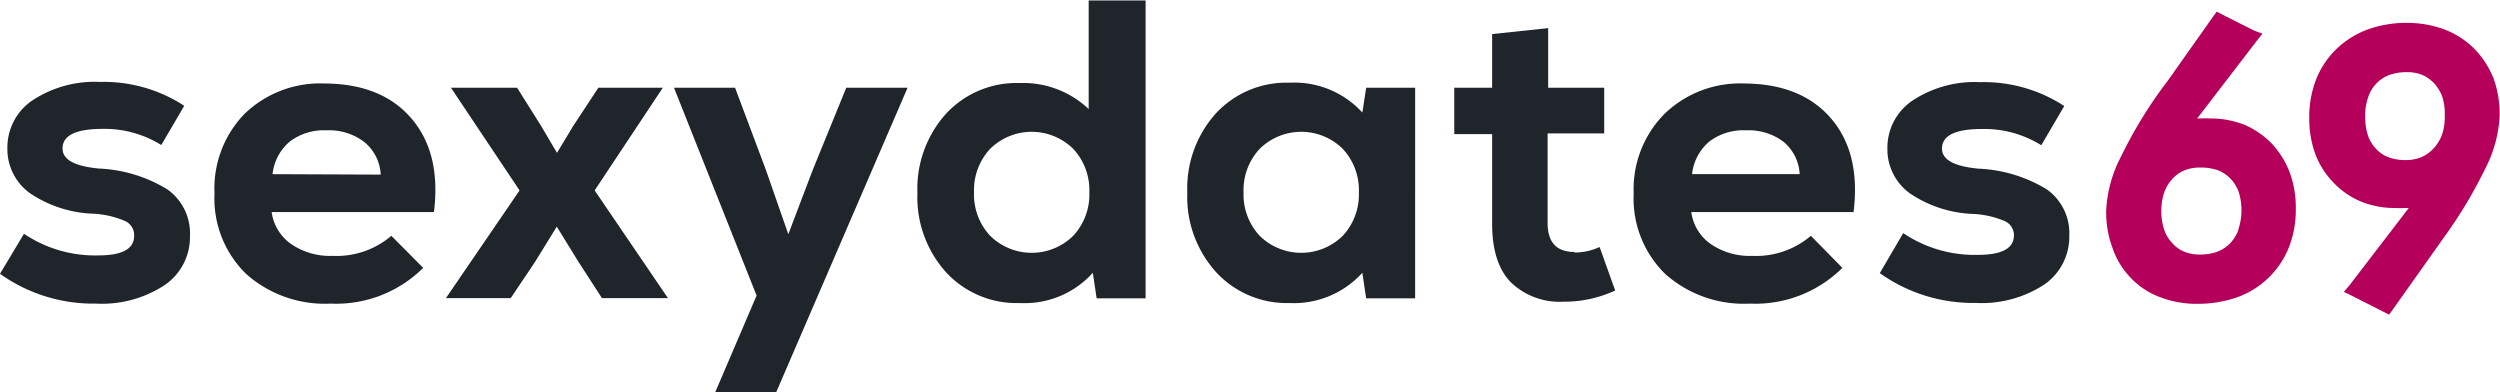
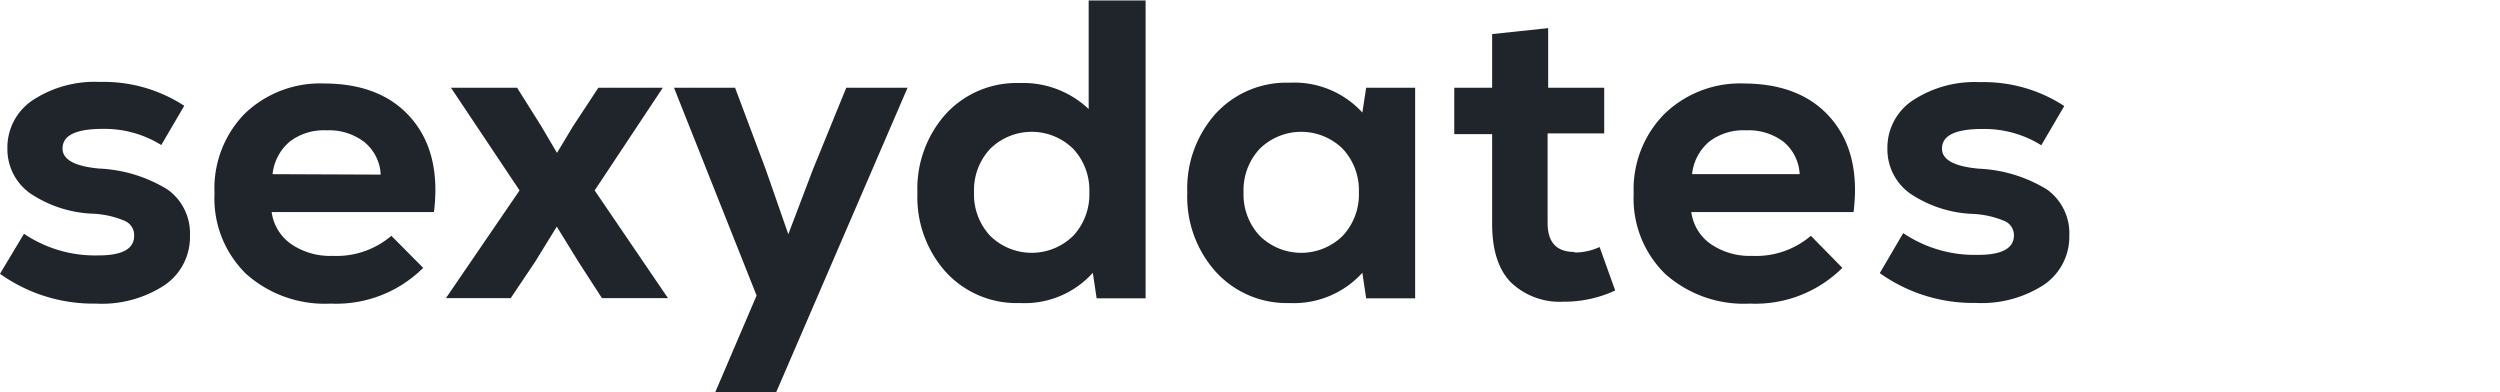
<svg xmlns="http://www.w3.org/2000/svg" viewBox="0 0 223.07 35">
  <defs>
    <style>.a{isolation:isolate;}.b{fill:#b4005a;}.b,.c{fill-rule:evenodd;}.c{fill:#20242b;}</style>
  </defs>
  <title>Sexydates69</title>
  <g class="a">
-     <path class="b" d="M210.6,13.81a7.53,7.53,0,0,0-2.48-1.72,8.29,8.29,0,0,0-3.06-.56,7.33,7.33,0,0,0-.81,0l-.18,0-.16,0,5.32-6.93.5-.63L209,3.69l-2.85-1.43-.5-.26-.34.47-4,5.66v0l-.4.53v0a39.72,39.72,0,0,0-3.8,6.28,11.58,11.58,0,0,0-1.32,4.79,9.15,9.15,0,0,0,.56,3.34A7.06,7.06,0,0,0,198,25.77a6.84,6.84,0,0,0,2.64,1.72,9.12,9.12,0,0,0,3.32.58,10.66,10.66,0,0,0,3.51-.58,7.8,7.8,0,0,0,4.64-4.5,9.19,9.19,0,0,0,.6-3.42,9.2,9.2,0,0,0-.53-3.19A7.9,7.9,0,0,0,210.6,13.81Zm-3,7.65a3.9,3.9,0,0,1-.73,1.19h0a3.18,3.18,0,0,1-1.14.76,4.39,4.39,0,0,1-1.6.26,3.46,3.46,0,0,1-1.39-.26,2.78,2.78,0,0,1-1.06-.77,3.22,3.22,0,0,1-.73-1.22,5.55,5.55,0,0,1,0-3.24,3.5,3.5,0,0,1,.73-1.24,3,3,0,0,1,1.08-.77,3.56,3.56,0,0,1,1.42-.26,4.69,4.69,0,0,1,1.58.24,3.21,3.21,0,0,1,1.13.76,3.33,3.33,0,0,1,.73,1.19,5.36,5.36,0,0,1,.24,1.69A5.3,5.3,0,0,1,207.57,21.47ZM230.37,8a8.13,8.13,0,0,0-1.71-2.67A7.61,7.61,0,0,0,226,3.6,9.52,9.52,0,0,0,222.68,3a10.26,10.26,0,0,0-3.53.58,8.06,8.06,0,0,0-2.82,1.76,7.7,7.7,0,0,0-1.82,2.74,9.26,9.26,0,0,0-.6,3.42,9.16,9.16,0,0,0,.53,3.17,7.35,7.35,0,0,0,1.63,2.58,7.11,7.11,0,0,0,2.5,1.71,8,8,0,0,0,3.06.56,7.17,7.17,0,0,0,.82,0l.34,0-5.3,6.91L217,27l.71.35,2.82,1.43.5.26.34-.47,4-5.64.39-.56a40.7,40.7,0,0,0,3.82-6.3,11.5,11.5,0,0,0,1.32-4.79A9.36,9.36,0,0,0,230.37,8Zm-4.59,4.9a3.54,3.54,0,0,1-.74,1.26,3.13,3.13,0,0,1-1.1.81,3.43,3.43,0,0,1-1.39.27A4.26,4.26,0,0,1,221,15a2.86,2.86,0,0,1-1.13-.76,3.23,3.23,0,0,1-.73-1.21,5.51,5.51,0,0,1-.24-1.71,4.85,4.85,0,0,1,.26-1.66,3.15,3.15,0,0,1,1.87-2,4.53,4.53,0,0,1,1.61-.26,3.47,3.47,0,0,1,1.39.26,3.39,3.39,0,0,1,1.06.77,3.76,3.76,0,0,1,.71,1.22A5,5,0,0,1,226,11.3,4.89,4.89,0,0,1,225.78,12.91Z" transform="translate(-7.86 -0.96)" />
-   </g>
+     </g>
  <g class="a">
    <path class="c" d="M22.81,17.87A12.71,12.71,0,0,0,16.71,16q-3.27-.3-3.27-1.79,0-1.75,3.57-1.75a9.59,9.59,0,0,1,5.24,1.44l2.05-3.5a13.14,13.14,0,0,0-7.52-2.13,10.07,10.07,0,0,0-6,1.63,5.06,5.06,0,0,0-2.26,4.29,4.84,4.84,0,0,0,2,4,10.77,10.77,0,0,0,5.68,1.84,8.17,8.17,0,0,1,2.77.63A1.38,1.38,0,0,1,19.83,22q0,1.75-3.19,1.75A11.38,11.38,0,0,1,10,21.82L7.86,25.39a14.33,14.33,0,0,0,8.55,2.66,10.2,10.2,0,0,0,6.14-1.65A5.18,5.18,0,0,0,24.81,22,4.8,4.8,0,0,0,22.81,17.87Zm14-9.46a9.7,9.7,0,0,0-7.14,2.72A9.55,9.55,0,0,0,27,18.21a9.41,9.41,0,0,0,2.81,7.18,10.55,10.55,0,0,0,7.56,2.66,11,11,0,0,0,8.25-3.19L42.78,22a7.52,7.52,0,0,1-5.24,1.79,6.13,6.13,0,0,1-3.71-1.06,4.15,4.15,0,0,1-1.73-2.85H46.58q.65-5.24-2-8.34T36.85,8.41ZM32.18,16.5a4.4,4.4,0,0,1,1.54-2.91,5,5,0,0,1,3.29-1,5.15,5.15,0,0,1,3.38,1.06,4,4,0,0,1,1.44,2.89ZM67,8.79H61.25L59,12.21,57.56,14.6l-1.41-2.39L54,8.79H48.1l6.12,9.16-6.57,9.61h5.78l2.17-3.23,1.94-3.15,1.94,3.15,2.09,3.23h5.89l-6.54-9.61Zm13.38,7.33L78.2,21.86l-2-5.74L73.45,8.79H68l7.37,18.54L71.66,36H77.1L88.84,8.79H83.37ZM105,10.69a8.48,8.48,0,0,0-6.16-2.32,8.57,8.57,0,0,0-6.57,2.74,10,10,0,0,0-2.55,7.07,10,10,0,0,0,2.55,7.07A8.57,8.57,0,0,0,98.87,28a8.18,8.18,0,0,0,6.5-2.7l.34,2.28h4.37V1H105ZM103.62,22a5.28,5.28,0,0,1-7.41,0,5.4,5.4,0,0,1-1.44-3.88,5.4,5.4,0,0,1,1.44-3.88,5.28,5.28,0,0,1,7.41,0,5.4,5.4,0,0,1,1.44,3.88A5.4,5.4,0,0,1,103.62,22Zm25.8-11a8.23,8.23,0,0,0-6.5-2.66,8.57,8.57,0,0,0-6.57,2.74,10,10,0,0,0-2.55,7.07,10,10,0,0,0,2.55,7.07A8.57,8.57,0,0,0,122.92,28a8.25,8.25,0,0,0,6.5-2.7l.34,2.28h4.37V8.79h-4.37Zm-1.75,11a5.28,5.28,0,0,1-7.41,0,5.4,5.4,0,0,1-1.44-3.88,5.4,5.4,0,0,1,1.44-3.88,5.28,5.28,0,0,1,7.41,0,5.4,5.4,0,0,1,1.44,3.88A5.4,5.4,0,0,1,127.67,22Zm20.67,1.44q-2.39,0-2.39-2.58v-8H151V8.79H146V3.47l-5,.53V8.79h-3.38v4.14h3.38v8q0,3.53,1.69,5.24a6.3,6.3,0,0,0,4.69,1.71,10.78,10.78,0,0,0,4.6-1L150.59,23A5.27,5.27,0,0,1,148.35,23.49ZM163.51,8.41a9.7,9.7,0,0,0-7.14,2.72,9.55,9.55,0,0,0-2.74,7.09,9.41,9.41,0,0,0,2.81,7.18A10.55,10.55,0,0,0,164,28.05a11,11,0,0,0,8.25-3.19L169.44,22a7.52,7.52,0,0,1-5.24,1.79,6.13,6.13,0,0,1-3.7-1.06,4.15,4.15,0,0,1-1.73-2.85h14.48q.65-5.24-2-8.34T163.51,8.41Zm-4.67,8.09a4.4,4.4,0,0,1,1.54-2.91,5,5,0,0,1,3.29-1A5.15,5.15,0,0,1,167,13.61a4,4,0,0,1,1.44,2.89Zm31.67,1.37a12.71,12.71,0,0,0-6.1-1.86q-3.27-.3-3.27-1.79,0-1.75,3.57-1.75A9.59,9.59,0,0,1,190,13.92l2.05-3.5a13.14,13.14,0,0,0-7.52-2.13,10.07,10.07,0,0,0-6,1.63,5.06,5.06,0,0,0-2.26,4.29,4.84,4.84,0,0,0,2,4,10.77,10.77,0,0,0,5.68,1.84,8.17,8.17,0,0,1,2.77.63,1.38,1.38,0,0,1,.84,1.27q0,1.75-3.19,1.75a11.38,11.38,0,0,1-6.69-1.94l-2.09,3.57a14.33,14.33,0,0,0,8.55,2.66,10.2,10.2,0,0,0,6.14-1.65A5.18,5.18,0,0,0,192.5,22,4.8,4.8,0,0,0,190.51,17.87Z" transform="translate(-7.86 -0.96)" />
  </g>
</svg>